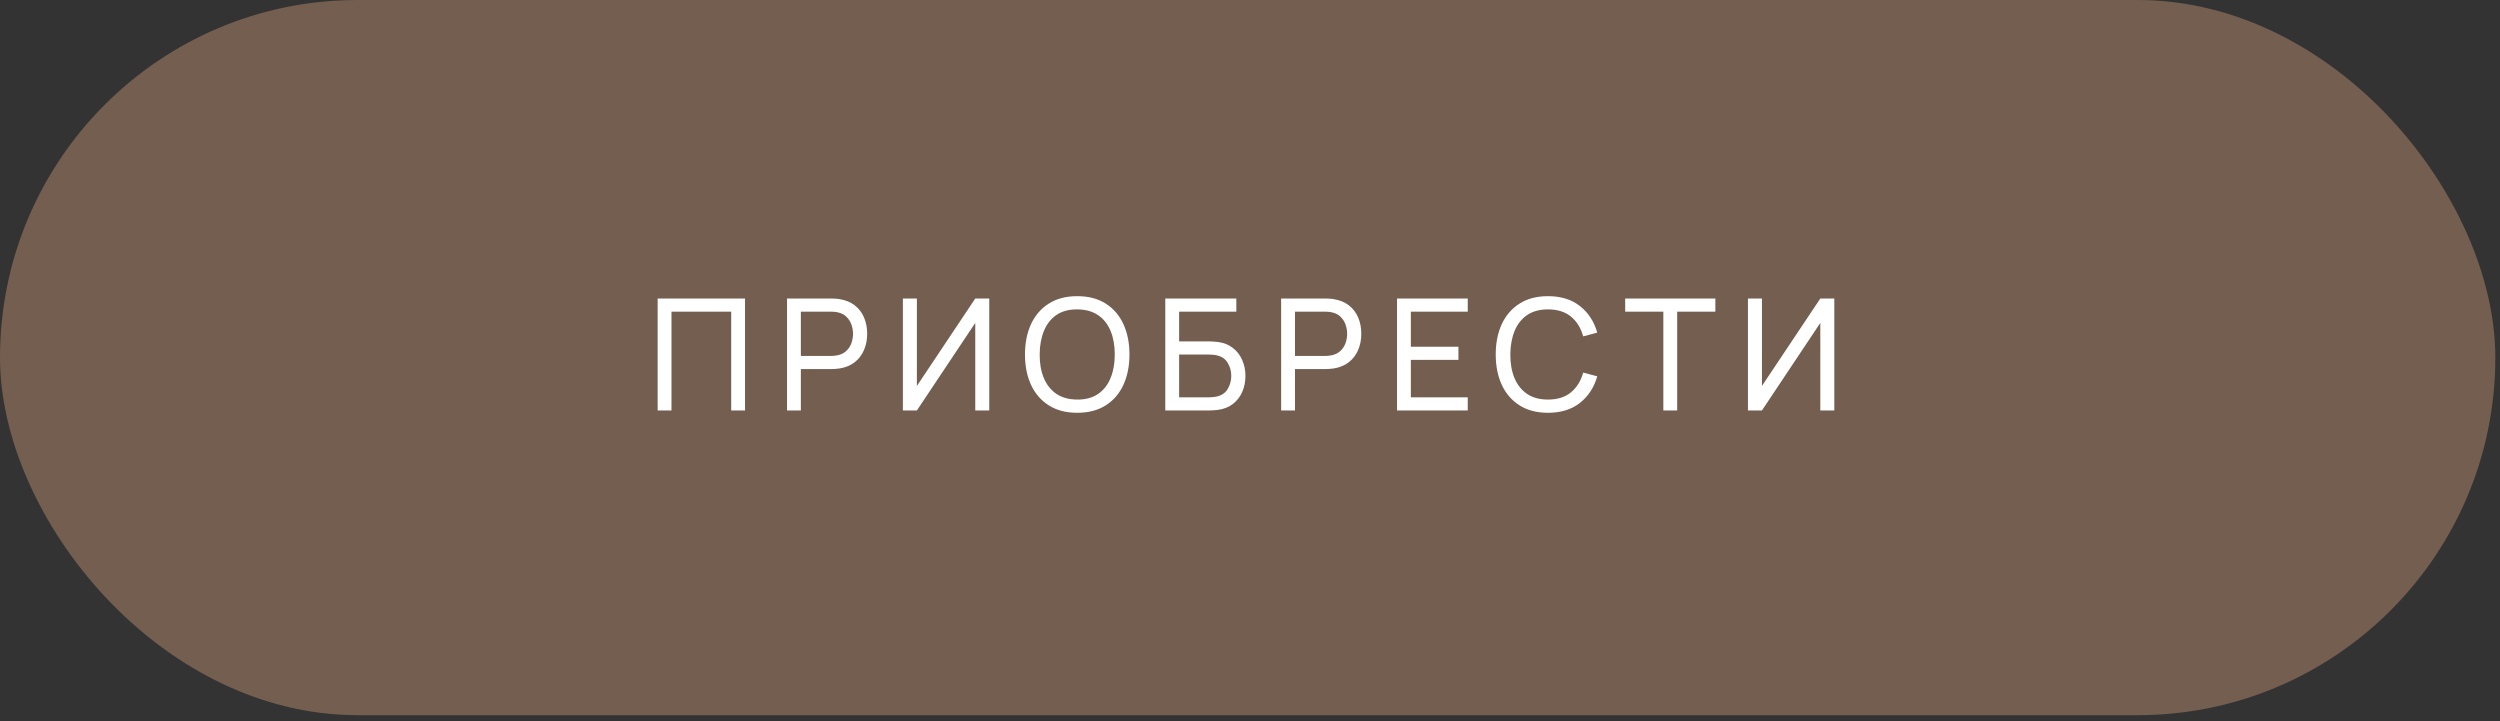
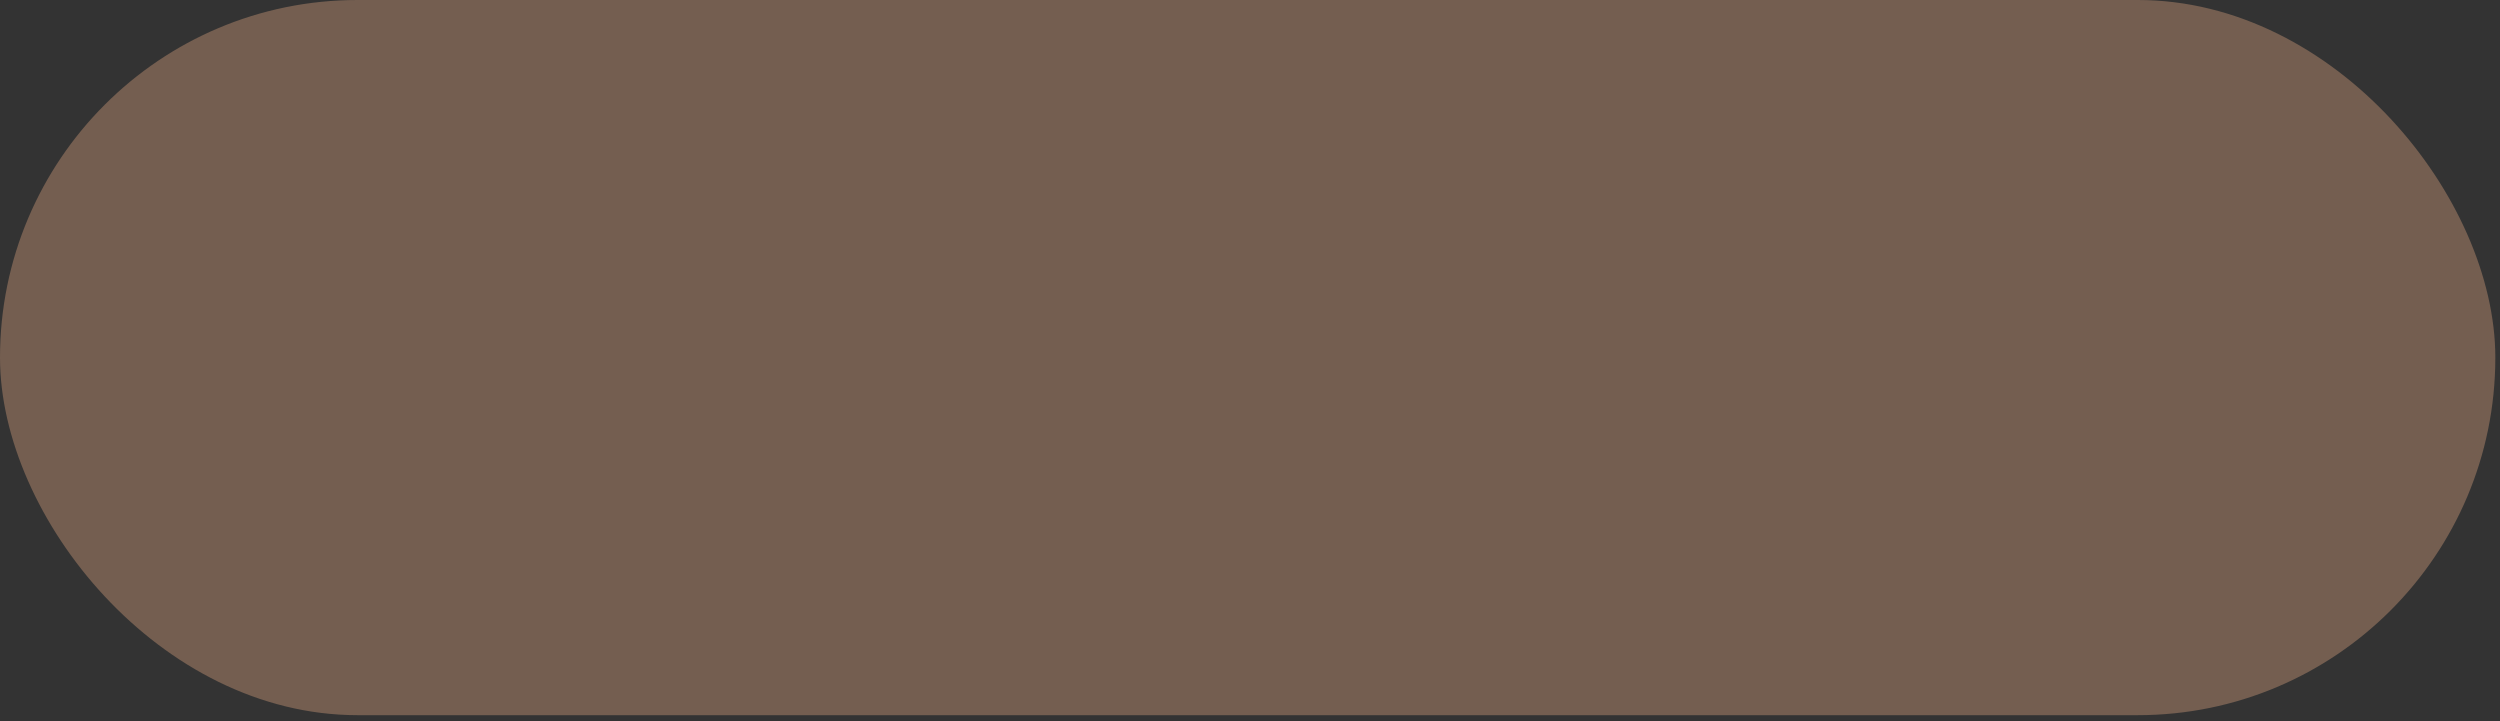
<svg xmlns="http://www.w3.org/2000/svg" width="201" height="58" viewBox="0 0 201 58" fill="none">
  <rect x="0" y="0" width="201" height="58" fill="#333333" stroke="none" />
  <rect width="200.625" height="57.5" rx="28.75" fill="#745E50" />
-   <path d="M52.875 33V24H59.9V33H58.788V25.056H53.987V33H52.875ZM63.277 33V24H66.833C66.921 24 67.025 24.004 67.146 24.012C67.266 24.017 67.383 24.029 67.496 24.05C67.983 24.125 68.391 24.292 68.721 24.55C69.054 24.808 69.304 25.135 69.471 25.531C69.637 25.923 69.721 26.358 69.721 26.837C69.721 27.312 69.635 27.748 69.464 28.144C69.298 28.535 69.048 28.863 68.714 29.125C68.385 29.383 67.979 29.55 67.496 29.625C67.383 29.642 67.266 29.654 67.146 29.663C67.025 29.671 66.921 29.675 66.833 29.675H64.389V33H63.277ZM64.389 28.619H66.796C66.875 28.619 66.964 28.615 67.064 28.606C67.168 28.598 67.266 28.583 67.358 28.562C67.646 28.496 67.879 28.375 68.058 28.2C68.241 28.021 68.375 27.812 68.458 27.575C68.541 27.333 68.583 27.087 68.583 26.837C68.583 26.587 68.541 26.344 68.458 26.106C68.375 25.865 68.241 25.654 68.058 25.475C67.879 25.296 67.646 25.175 67.358 25.113C67.266 25.087 67.168 25.073 67.064 25.069C66.964 25.06 66.875 25.056 66.796 25.056H64.389V28.619ZM79.536 33H78.411V25.962L73.717 33H72.592V24H73.717V31.031L78.411 24H79.536V33ZM86.609 33.188C85.713 33.188 84.952 32.99 84.327 32.594C83.702 32.198 83.225 31.648 82.896 30.944C82.571 30.24 82.409 29.425 82.409 28.5C82.409 27.575 82.571 26.76 82.896 26.056C83.225 25.352 83.702 24.802 84.327 24.406C84.952 24.01 85.713 23.812 86.609 23.812C87.509 23.812 88.271 24.01 88.896 24.406C89.521 24.802 89.996 25.352 90.321 26.056C90.646 26.76 90.809 27.575 90.809 28.5C90.809 29.425 90.646 30.24 90.321 30.944C89.996 31.648 89.521 32.198 88.896 32.594C88.271 32.99 87.509 33.188 86.609 33.188ZM86.609 32.125C87.279 32.129 87.838 31.979 88.284 31.675C88.734 31.367 89.069 30.94 89.29 30.394C89.515 29.848 89.627 29.217 89.627 28.5C89.627 27.779 89.515 27.148 89.29 26.606C89.069 26.065 88.734 25.642 88.284 25.337C87.838 25.033 87.279 24.879 86.609 24.875C85.938 24.871 85.379 25.021 84.934 25.325C84.492 25.629 84.159 26.054 83.934 26.6C83.709 27.146 83.594 27.779 83.59 28.5C83.586 29.217 83.696 29.846 83.921 30.387C84.146 30.929 84.482 31.354 84.927 31.663C85.377 31.967 85.938 32.121 86.609 32.125ZM93.689 33V24H99.401V25.056H94.802V27.45H97.245C97.333 27.45 97.437 27.454 97.558 27.462C97.678 27.467 97.795 27.477 97.908 27.494C98.383 27.552 98.785 27.71 99.114 27.969C99.447 28.223 99.699 28.546 99.87 28.938C100.045 29.329 100.133 29.758 100.133 30.225C100.133 30.688 100.047 31.115 99.876 31.506C99.706 31.898 99.454 32.223 99.12 32.481C98.791 32.735 98.387 32.894 97.908 32.956C97.795 32.969 97.678 32.979 97.558 32.987C97.437 32.996 97.333 33 97.245 33H93.689ZM94.802 31.944H97.208C97.287 31.944 97.376 31.94 97.477 31.931C97.581 31.923 97.678 31.91 97.77 31.894C98.204 31.806 98.516 31.6 98.708 31.275C98.899 30.946 98.995 30.596 98.995 30.225C98.995 29.846 98.899 29.496 98.708 29.175C98.516 28.85 98.204 28.644 97.77 28.556C97.678 28.535 97.581 28.523 97.477 28.519C97.376 28.51 97.287 28.506 97.208 28.506H94.802V31.944ZM103.004 33V24H106.561C106.648 24 106.752 24.004 106.873 24.012C106.994 24.017 107.111 24.029 107.223 24.05C107.711 24.125 108.119 24.292 108.448 24.55C108.781 24.808 109.031 25.135 109.198 25.531C109.365 25.923 109.448 26.358 109.448 26.837C109.448 27.312 109.363 27.748 109.192 28.144C109.025 28.535 108.775 28.863 108.442 29.125C108.113 29.383 107.706 29.55 107.223 29.625C107.111 29.642 106.994 29.654 106.873 29.663C106.752 29.671 106.648 29.675 106.561 29.675H104.117V33H103.004ZM104.117 28.619H106.523C106.602 28.619 106.692 28.615 106.792 28.606C106.896 28.598 106.994 28.583 107.086 28.562C107.373 28.496 107.606 28.375 107.786 28.2C107.969 28.021 108.102 27.812 108.186 27.575C108.269 27.333 108.311 27.087 108.311 26.837C108.311 26.587 108.269 26.344 108.186 26.106C108.102 25.865 107.969 25.654 107.786 25.475C107.606 25.296 107.373 25.175 107.086 25.113C106.994 25.087 106.896 25.073 106.792 25.069C106.692 25.06 106.602 25.056 106.523 25.056H104.117V28.619ZM112.32 33V24H118.007V25.056H113.432V27.875H117.257V28.931H113.432V31.944H118.007V33H112.32ZM124.456 33.188C123.561 33.188 122.8 32.99 122.175 32.594C121.55 32.198 121.073 31.648 120.744 30.944C120.419 30.24 120.256 29.425 120.256 28.5C120.256 27.575 120.419 26.76 120.744 26.056C121.073 25.352 121.55 24.802 122.175 24.406C122.8 24.01 123.561 23.812 124.456 23.812C125.498 23.812 126.354 24.077 127.025 24.606C127.7 25.135 128.165 25.848 128.419 26.744L127.288 27.044C127.104 26.373 126.777 25.844 126.306 25.456C125.836 25.069 125.219 24.875 124.456 24.875C123.786 24.875 123.227 25.027 122.781 25.331C122.336 25.635 122 26.06 121.775 26.606C121.55 27.148 121.436 27.779 121.431 28.5C121.427 29.217 121.538 29.848 121.763 30.394C121.988 30.935 122.325 31.36 122.775 31.669C123.225 31.973 123.786 32.125 124.456 32.125C125.219 32.125 125.836 31.931 126.306 31.544C126.777 31.152 127.104 30.623 127.288 29.956L128.419 30.256C128.165 31.148 127.7 31.86 127.025 32.394C126.354 32.923 125.498 33.188 124.456 33.188ZM133.733 33V25.056H130.665V24H137.915V25.056H134.846V33H133.733ZM147.478 33H146.353V25.962L141.66 33H140.535V24H141.66V31.031L146.353 24H147.478V33Z" fill="white" />
</svg>